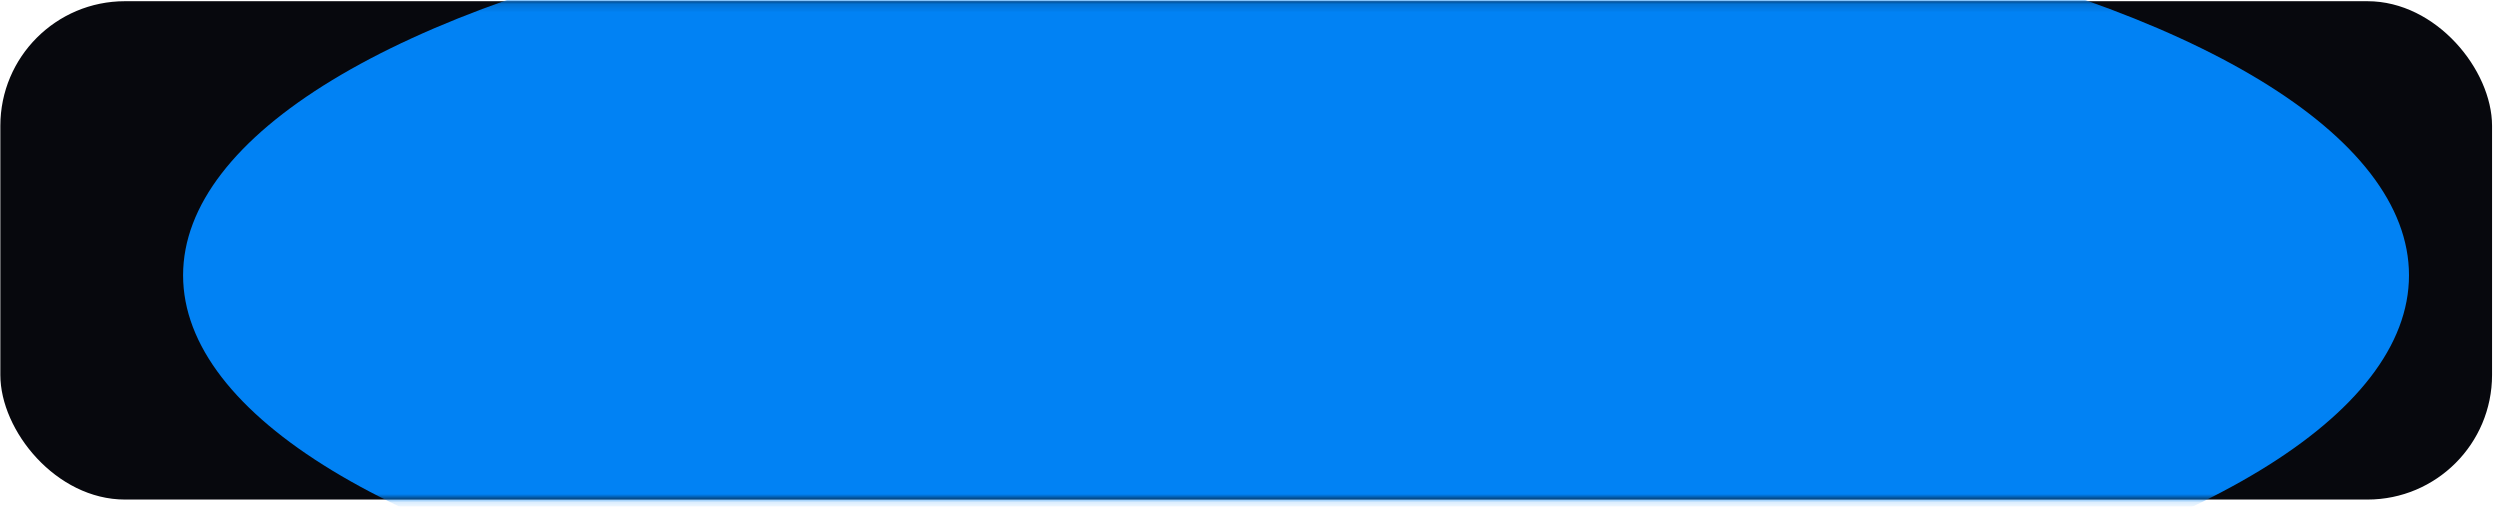
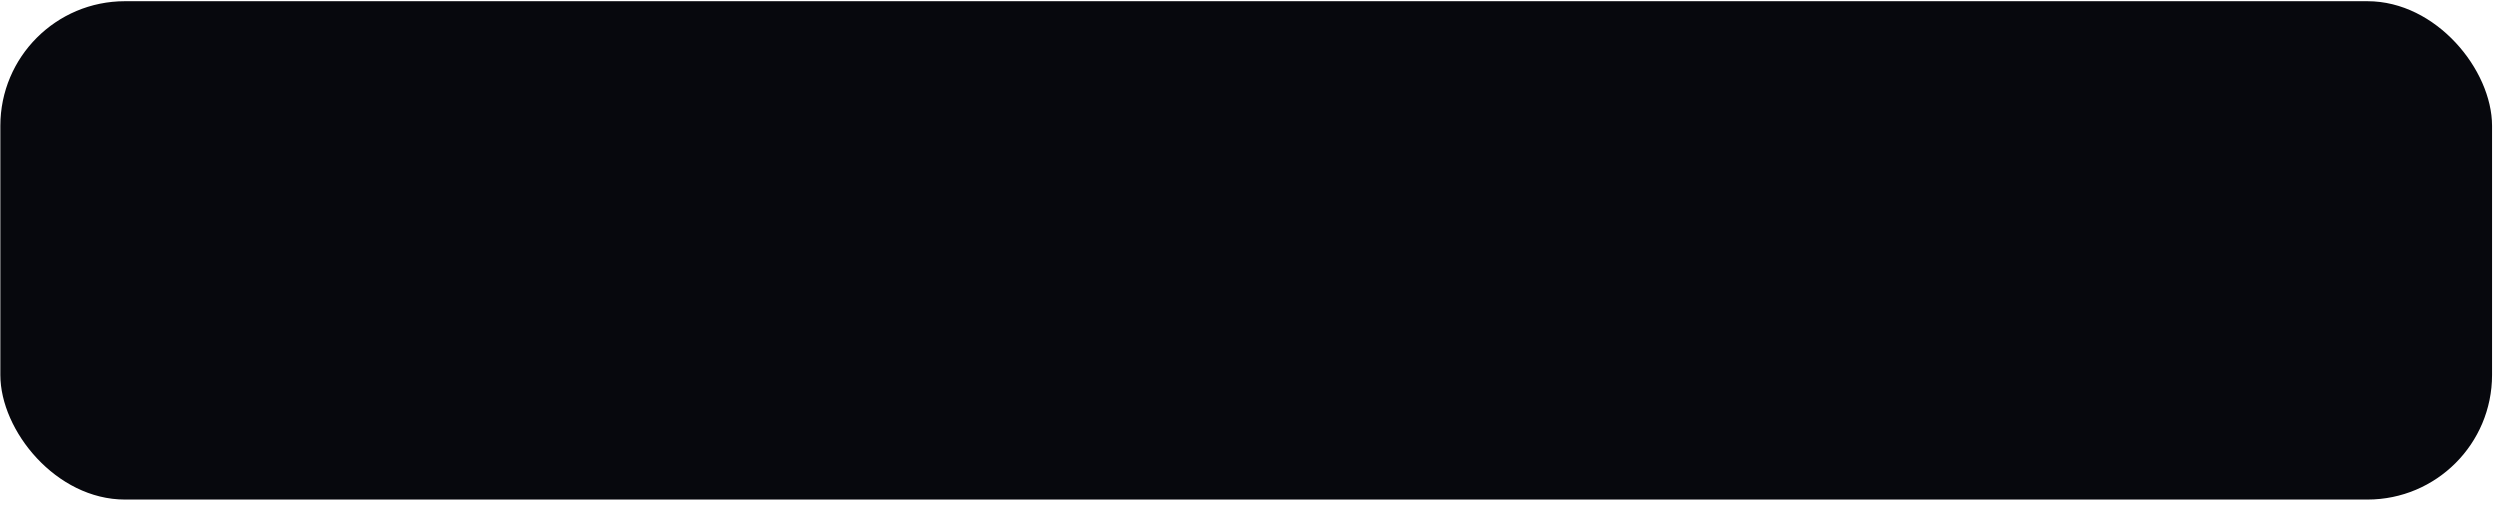
<svg xmlns="http://www.w3.org/2000/svg" width="301" height="61" viewBox="0 0 301 61" fill="none">
  <rect x="0.043" y="0.146" width="300" height="60" rx="15" fill="#07080D" />
  <mask id="mask0_756_357" style="mask-type:alpha" maskUnits="userSpaceOnUse" x="0" y="0" width="301" height="61">
-     <rect x="0.043" y="0.146" width="300" height="60" rx="15" fill="#07080D" />
-   </mask>
+     </mask>
  <g mask="url(#mask0_756_357)">
    <g filter="url(#filter0_f_756_357)">
-       <ellipse cx="156.043" cy="33.147" rx="134" ry="47" fill="#0182F4" />
-     </g>
+       </g>
  </g>
  <defs>
    <filter id="filter0_f_756_357" x="-147.957" y="-183.854" width="608" height="434" filterUnits="userSpaceOnUse" color-interpolation-filters="sRGB">
      <feFlood flood-opacity="0" result="BackgroundImageFix" />
      <feBlend mode="normal" in="SourceGraphic" in2="BackgroundImageFix" result="shape" />
      <feGaussianBlur stdDeviation="85" result="effect1_foregroundBlur_756_357" />
    </filter>
  </defs>
</svg>